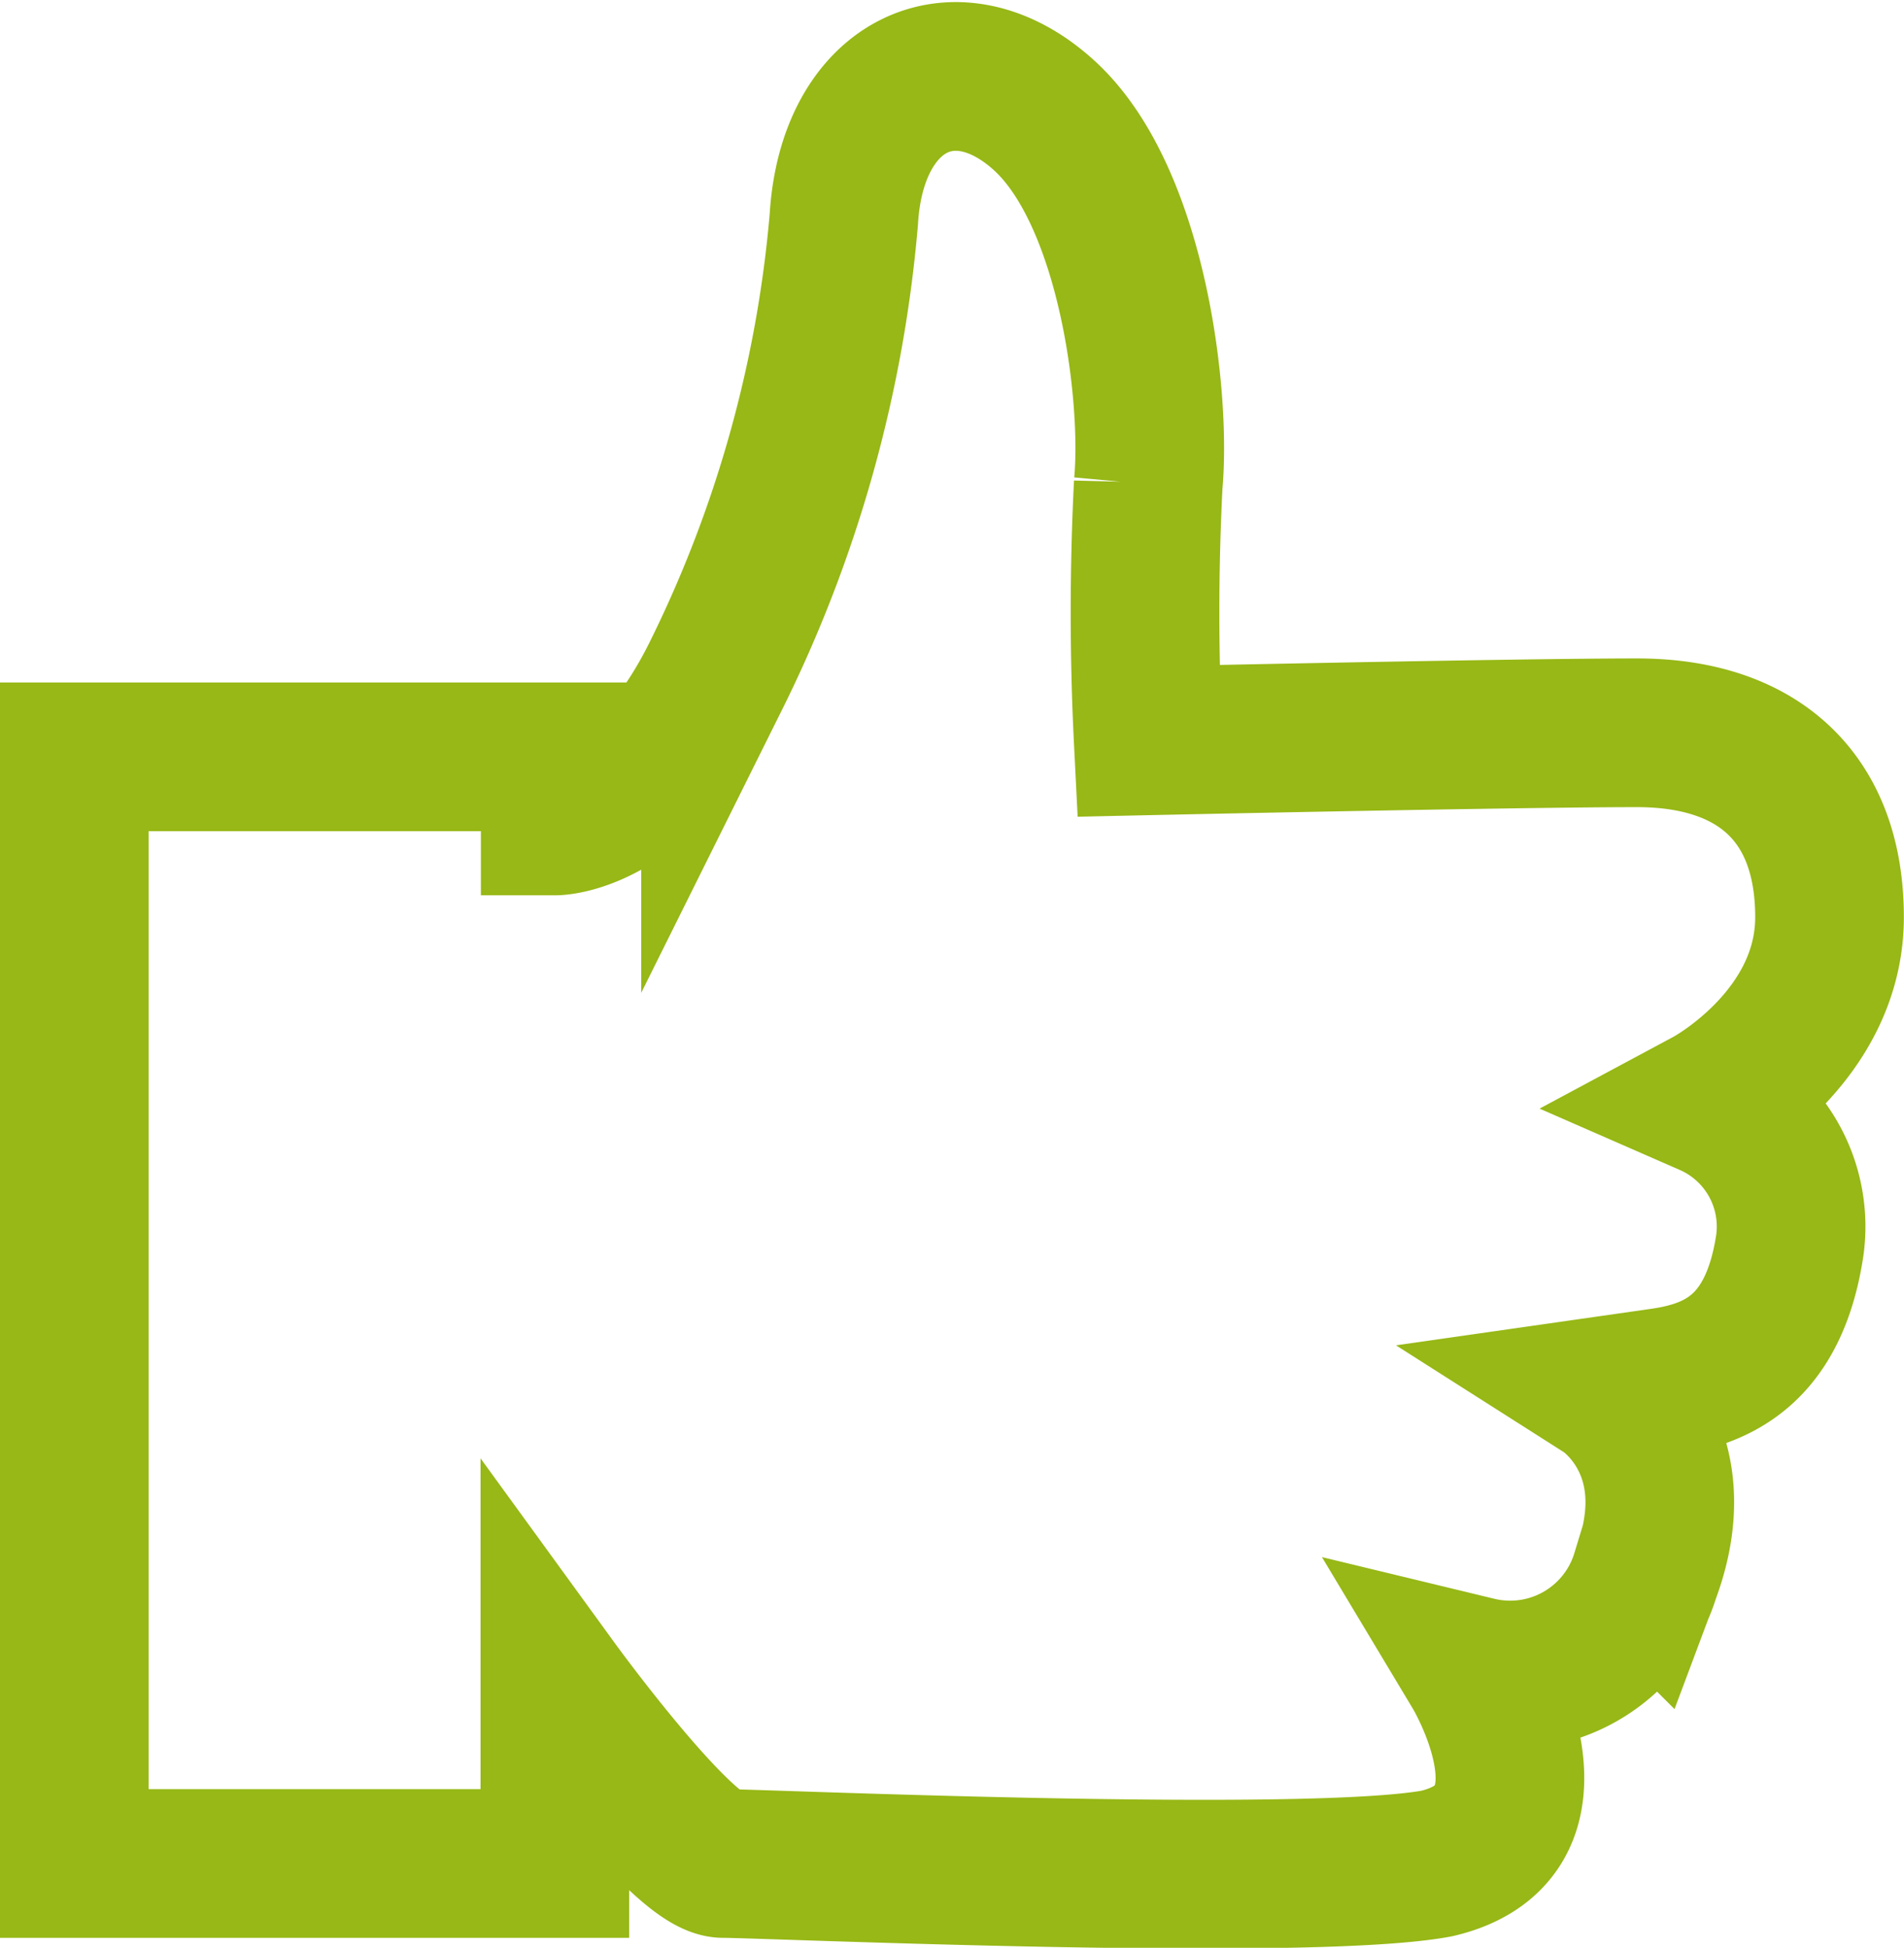
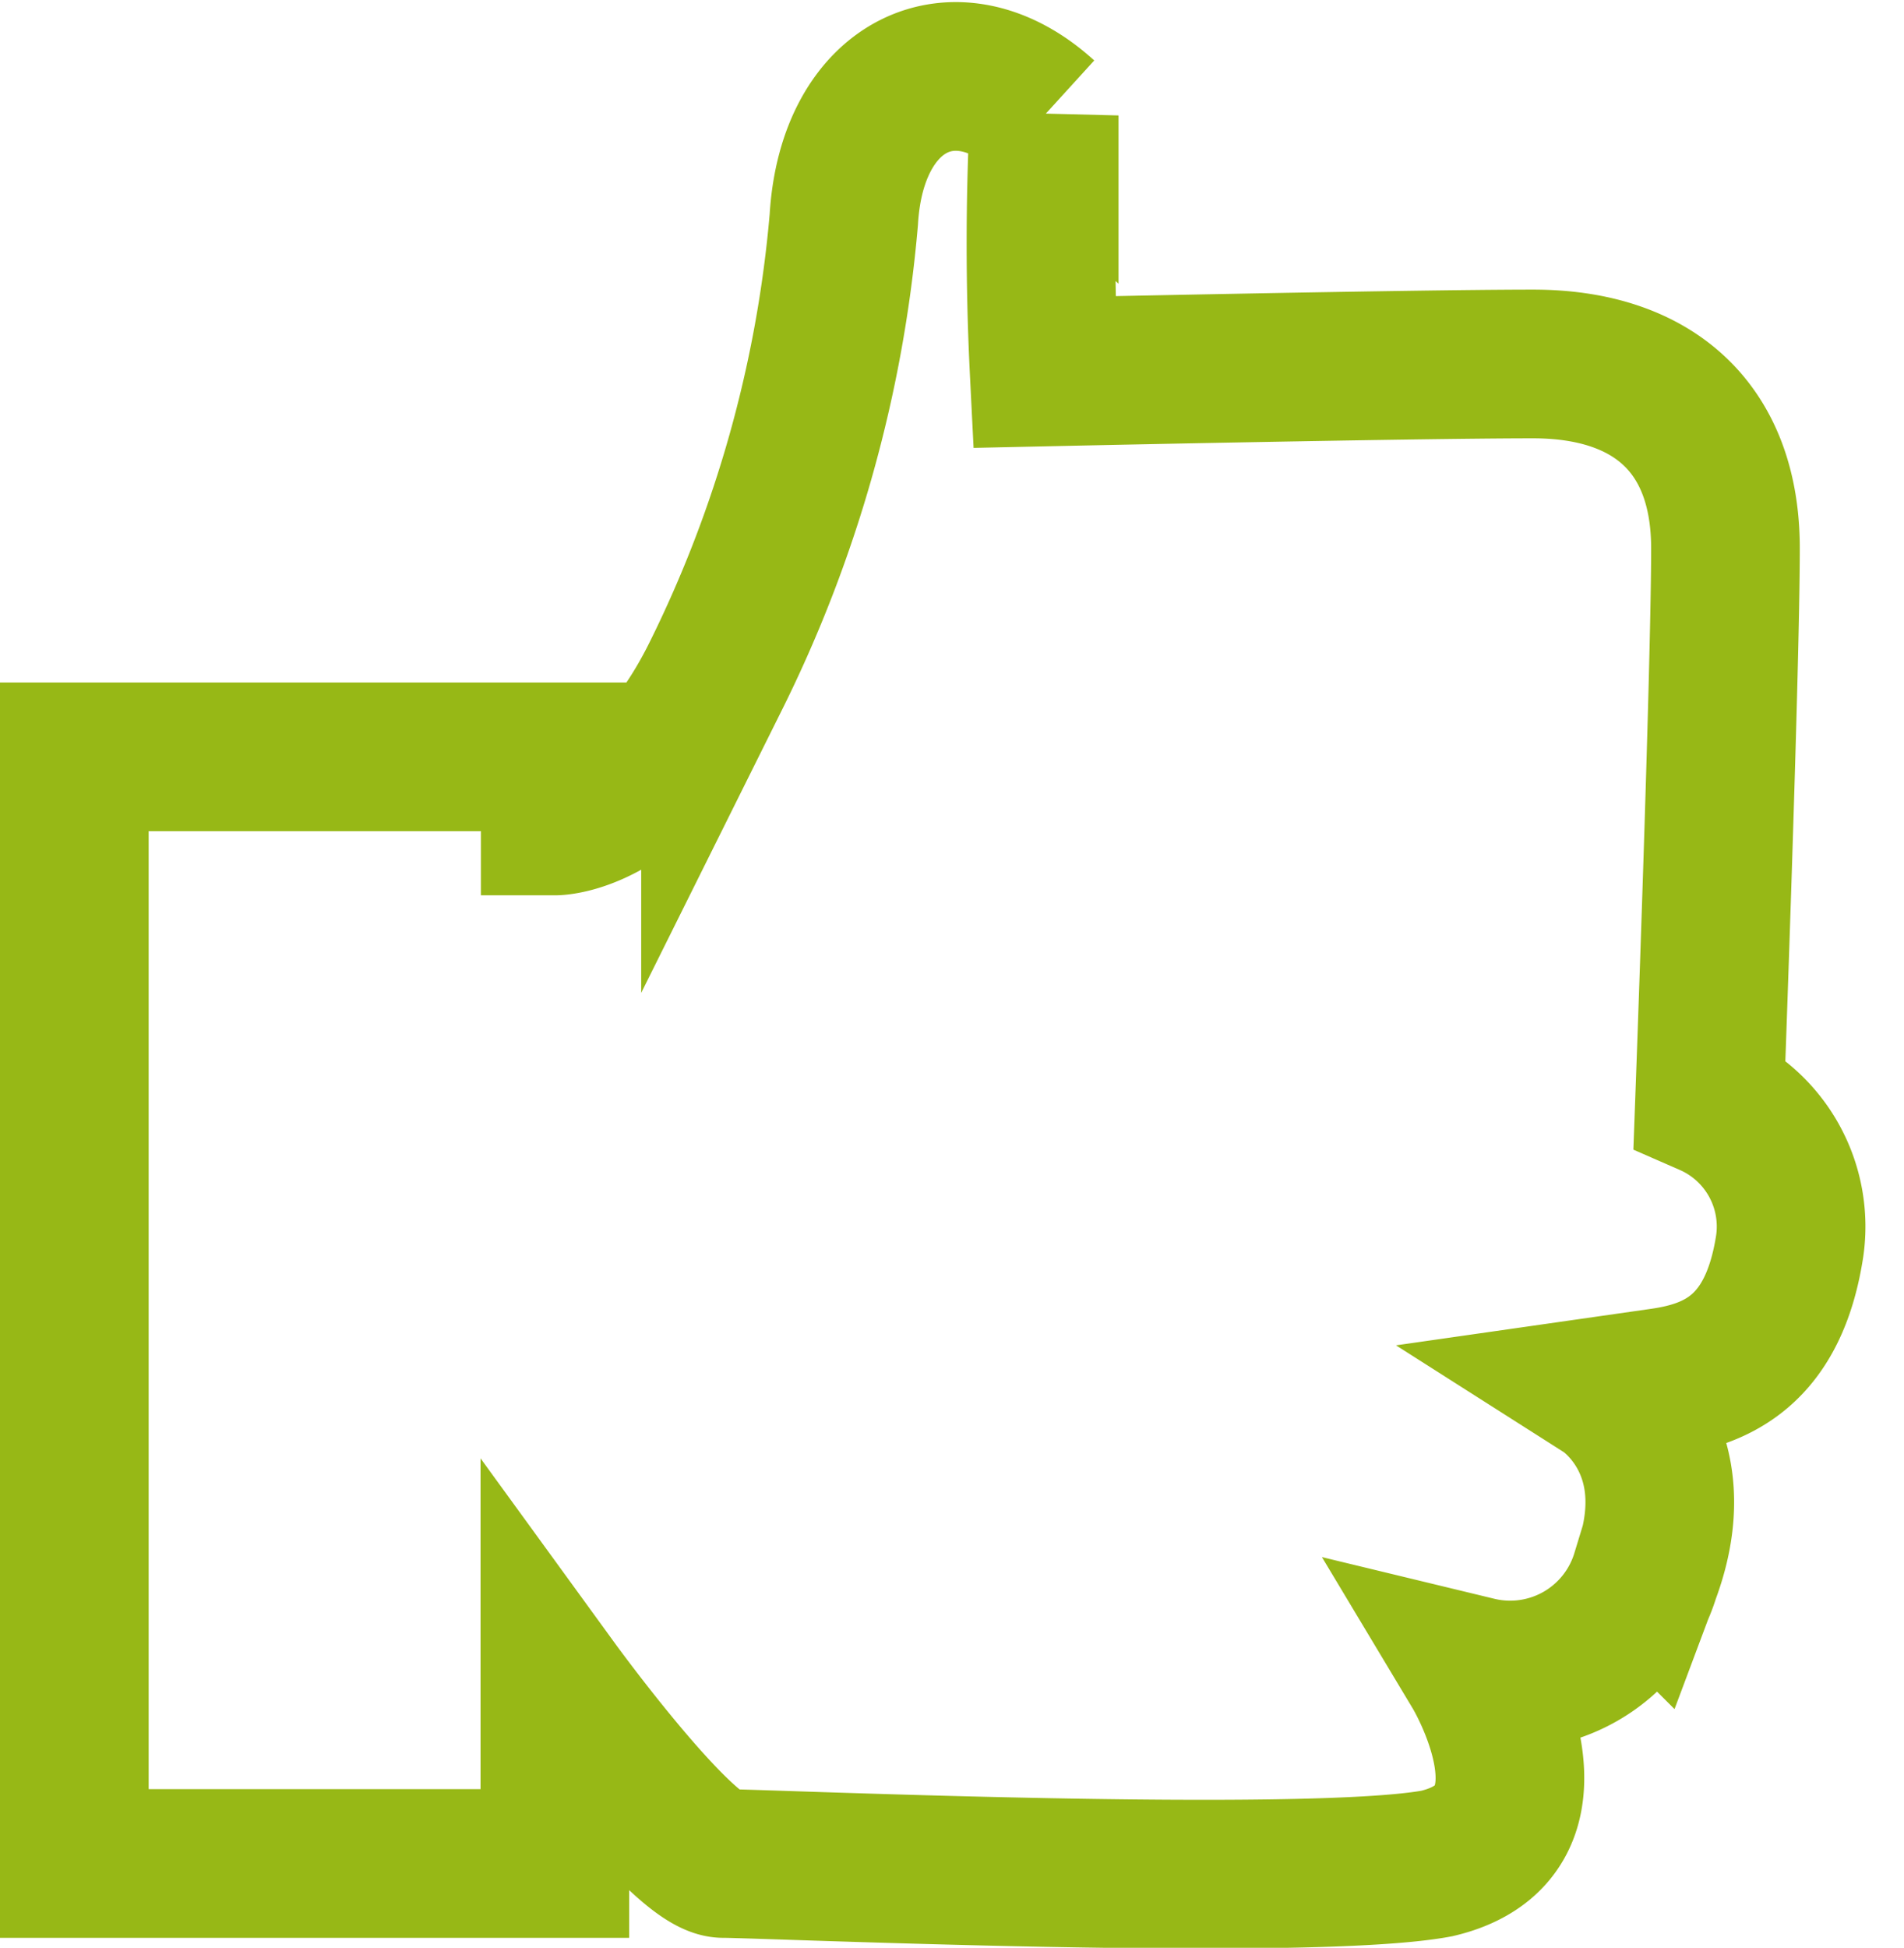
<svg xmlns="http://www.w3.org/2000/svg" viewBox="12530.138 2227.196 38.425 39.297">
  <defs>
    <style>.a{fill:none;stroke:#97b816;stroke-miterlimit:10;stroke-width:3px;}</style>
  </defs>
-   <path class="a" d="M10.705,16.034s1.779,0,3.235-2.912A25.615,25.615,0,0,0,16.529,3.9c.162-2.75,2.265-3.72,4.044-2.1s2.265,5.661,2.1,7.441a51.578,51.578,0,0,0,0,5.176s7.441-.162,9.867-.162,3.882,1.294,3.882,3.72S34,21.7,34,21.7a2.747,2.747,0,0,1,1.618,2.912c-.324,2.1-1.456,2.588-2.588,2.75l-1.132.162s1.779,1.132.809,3.72a2.854,2.854,0,0,1-3.4,1.941s1.941,3.235-.809,3.882c-2.588.485-13.587,0-14.4,0s-3.4-3.559-3.4-3.559v3.559H1V14.74h9.705Z" transform="translate(12530.638 2227.725)" />
+   <path class="a" d="M10.705,16.034s1.779,0,3.235-2.912A25.615,25.615,0,0,0,16.529,3.9c.162-2.75,2.265-3.72,4.044-2.1a51.578,51.578,0,0,0,0,5.176s7.441-.162,9.867-.162,3.882,1.294,3.882,3.72S34,21.7,34,21.7a2.747,2.747,0,0,1,1.618,2.912c-.324,2.1-1.456,2.588-2.588,2.75l-1.132.162s1.779,1.132.809,3.72a2.854,2.854,0,0,1-3.4,1.941s1.941,3.235-.809,3.882c-2.588.485-13.587,0-14.4,0s-3.4-3.559-3.4-3.559v3.559H1V14.74h9.705Z" transform="translate(12530.638 2227.725)" />
</svg>